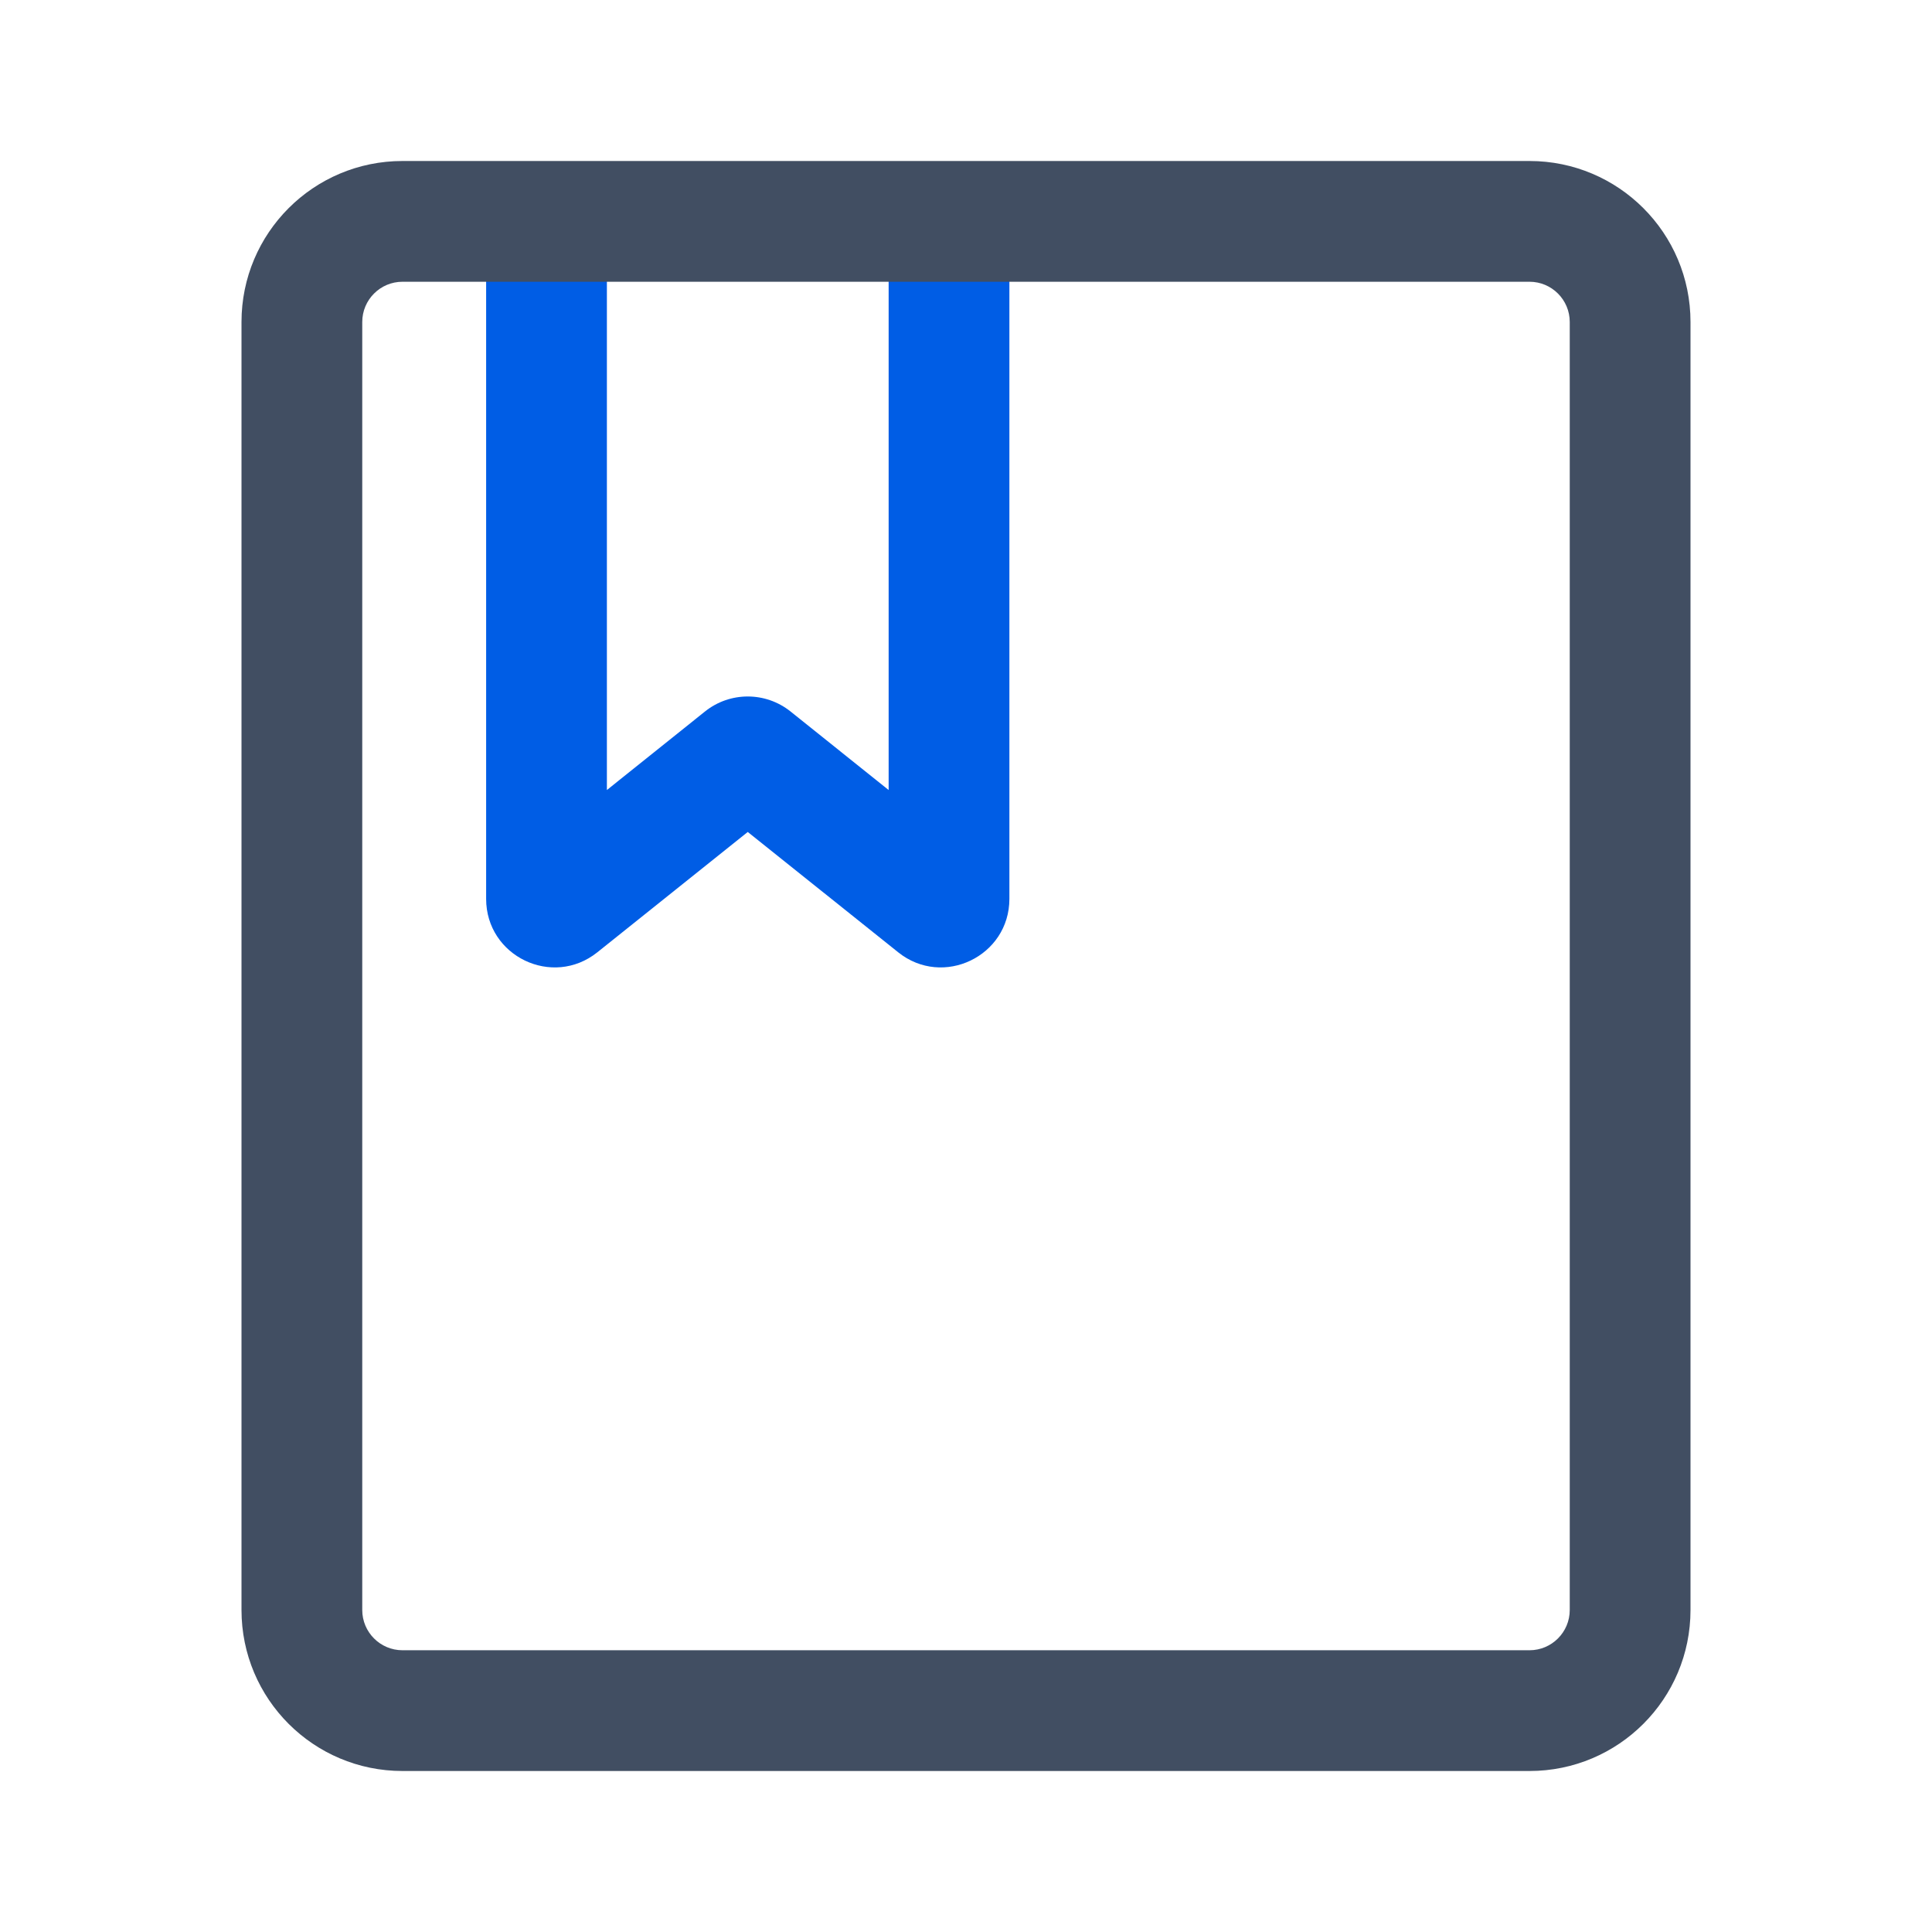
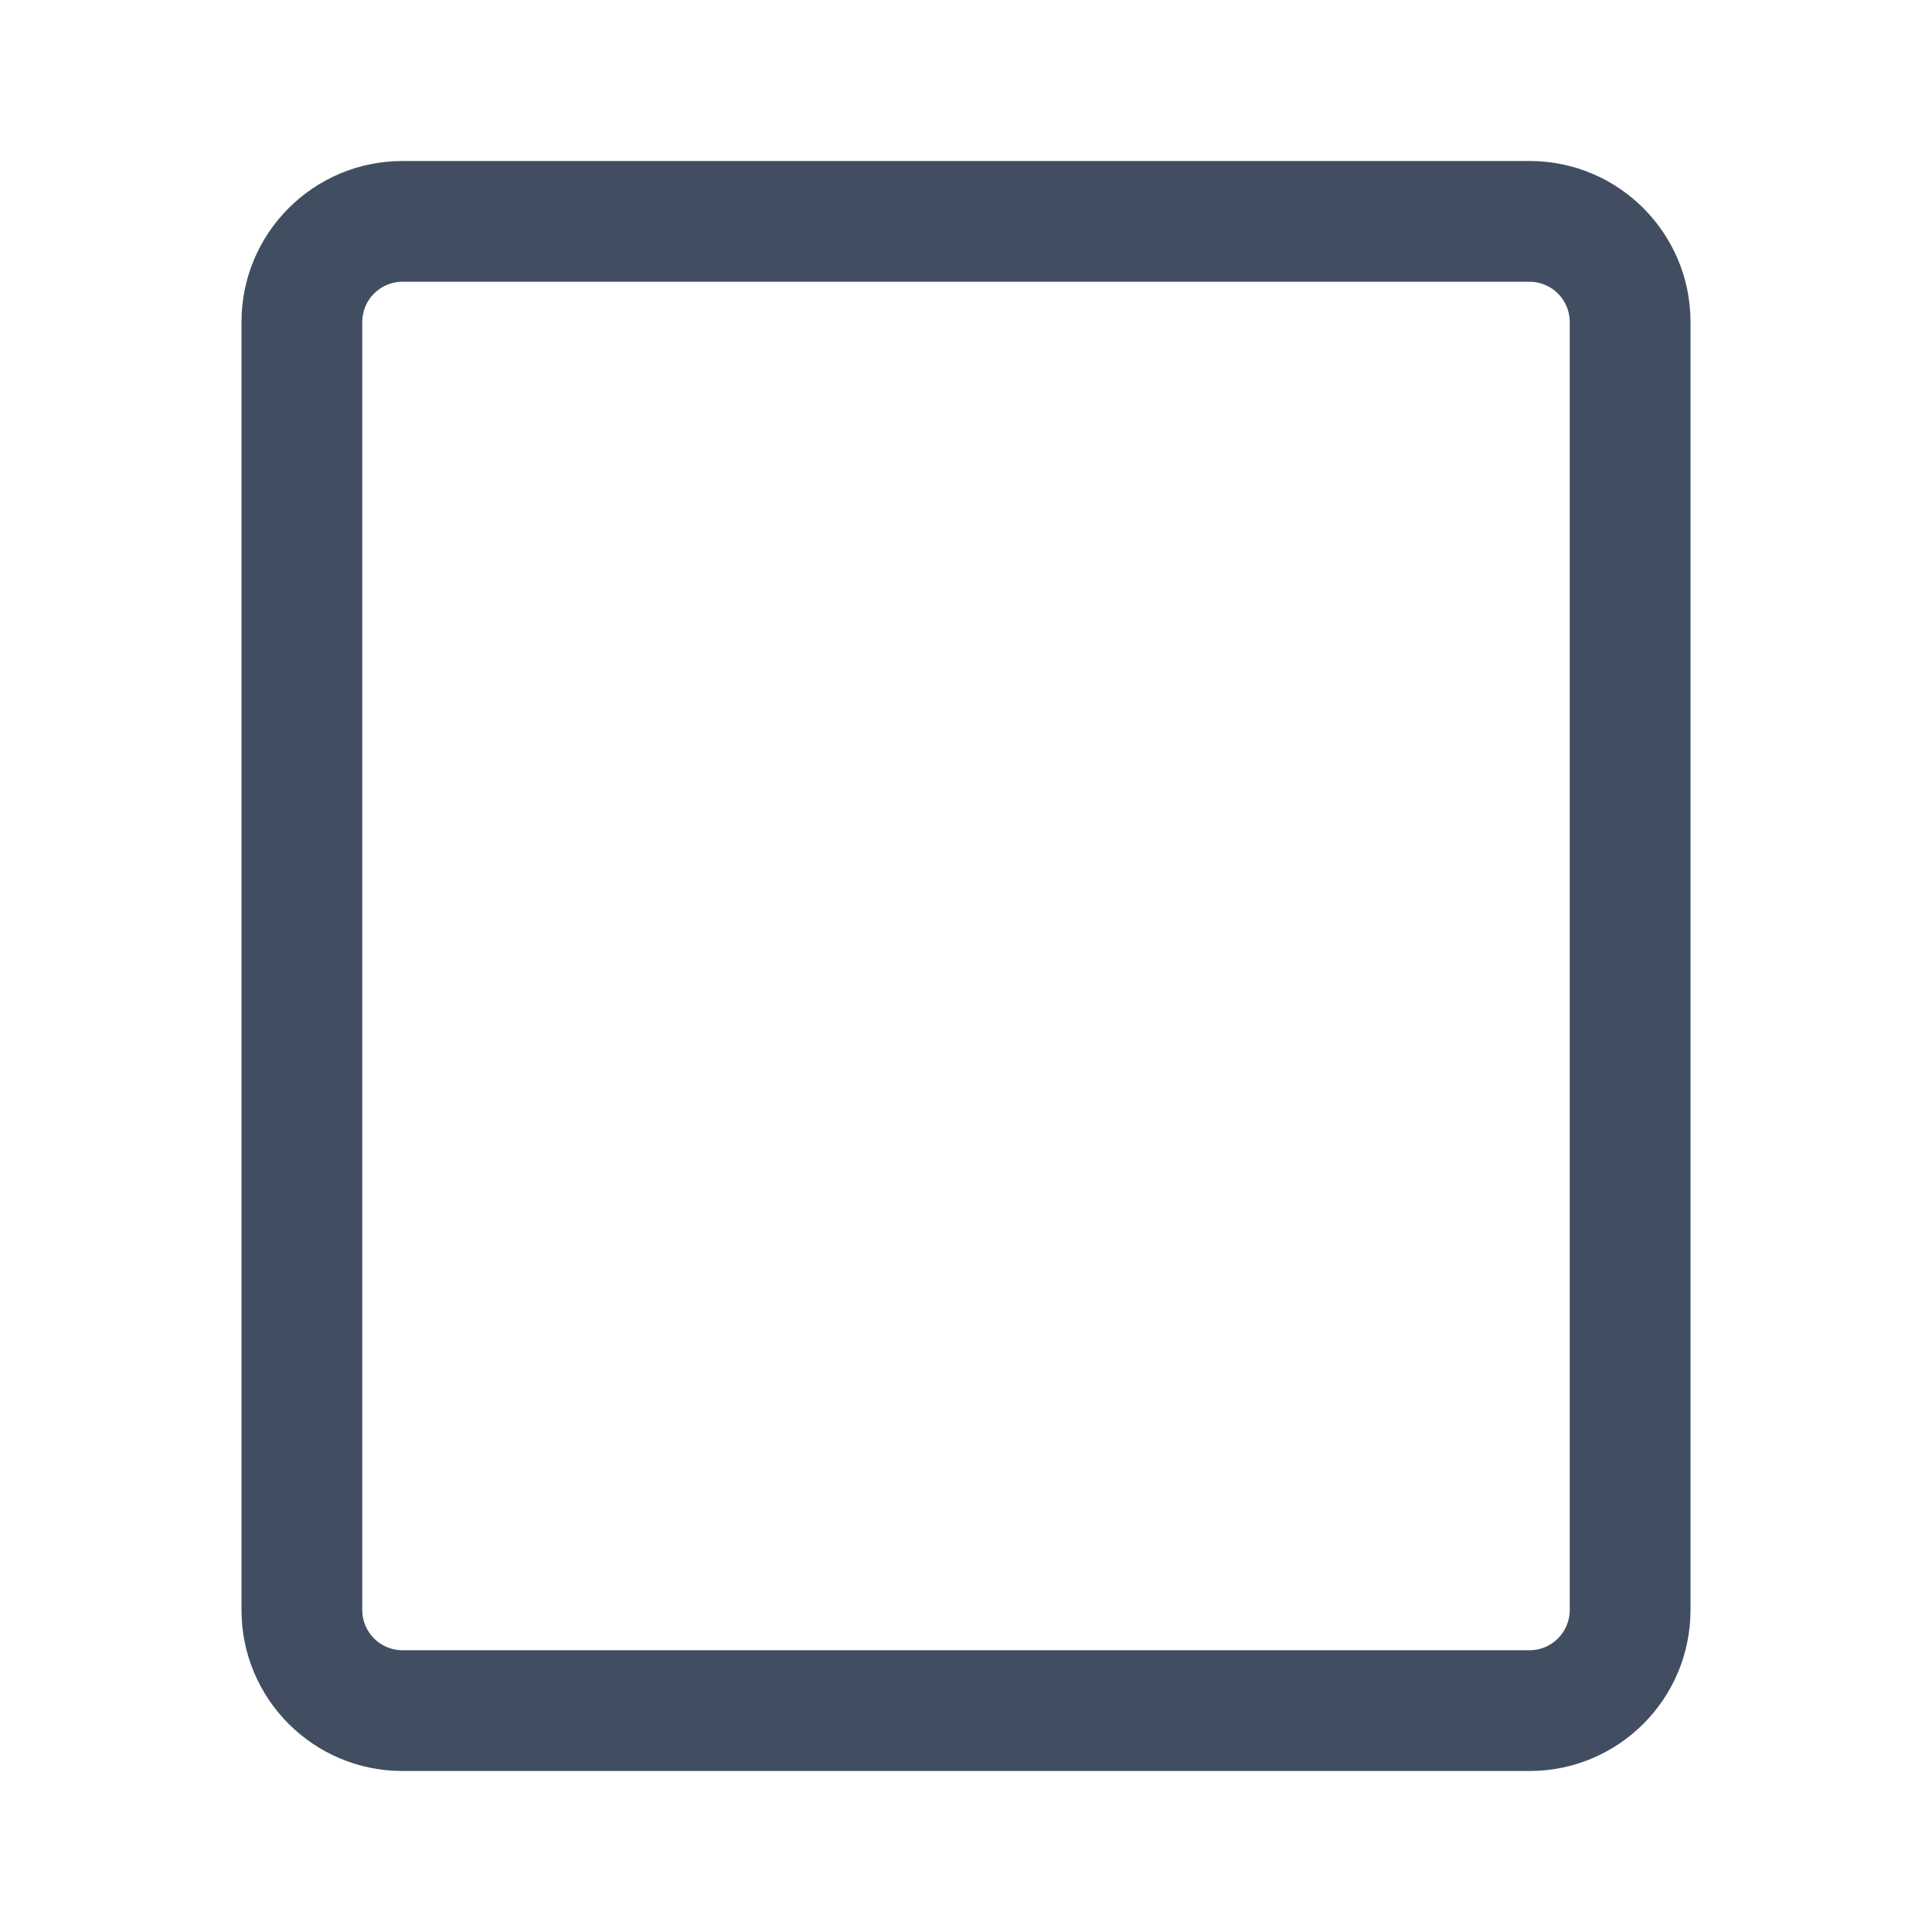
<svg xmlns="http://www.w3.org/2000/svg" width="24" height="24" viewBox="0 0 24 24" fill="none">
-   <path fill-rule="evenodd" clip-rule="evenodd" d="M6.789 2.25C7.203 2.25 7.539 2.586 7.539 3V9.814L8.758 8.838C9.068 8.59 9.509 8.59 9.82 8.838L11.039 9.814V3C11.039 2.586 11.375 2.25 11.789 2.25C12.203 2.25 12.539 2.586 12.539 3V11.166C12.539 11.879 11.714 12.275 11.158 11.83L9.289 10.335L7.42 11.83C6.863 12.275 6.039 11.879 6.039 11.166V3C6.039 2.586 6.375 2.25 6.789 2.25Z" fill="#005DE5" />
  <path fill-rule="evenodd" clip-rule="evenodd" d="M19 3.5H5C4.724 3.5 4.5 3.724 4.5 4V20C4.5 20.276 4.724 20.5 5 20.5H19C19.276 20.5 19.5 20.276 19.5 20V4C19.5 3.724 19.276 3.5 19 3.5ZM5 2C3.895 2 3 2.895 3 4V20C3 21.105 3.895 22 5 22H19C20.105 22 21 21.105 21 20V4C21 2.895 20.105 2 19 2H5Z" fill="#414E62" />
</svg>